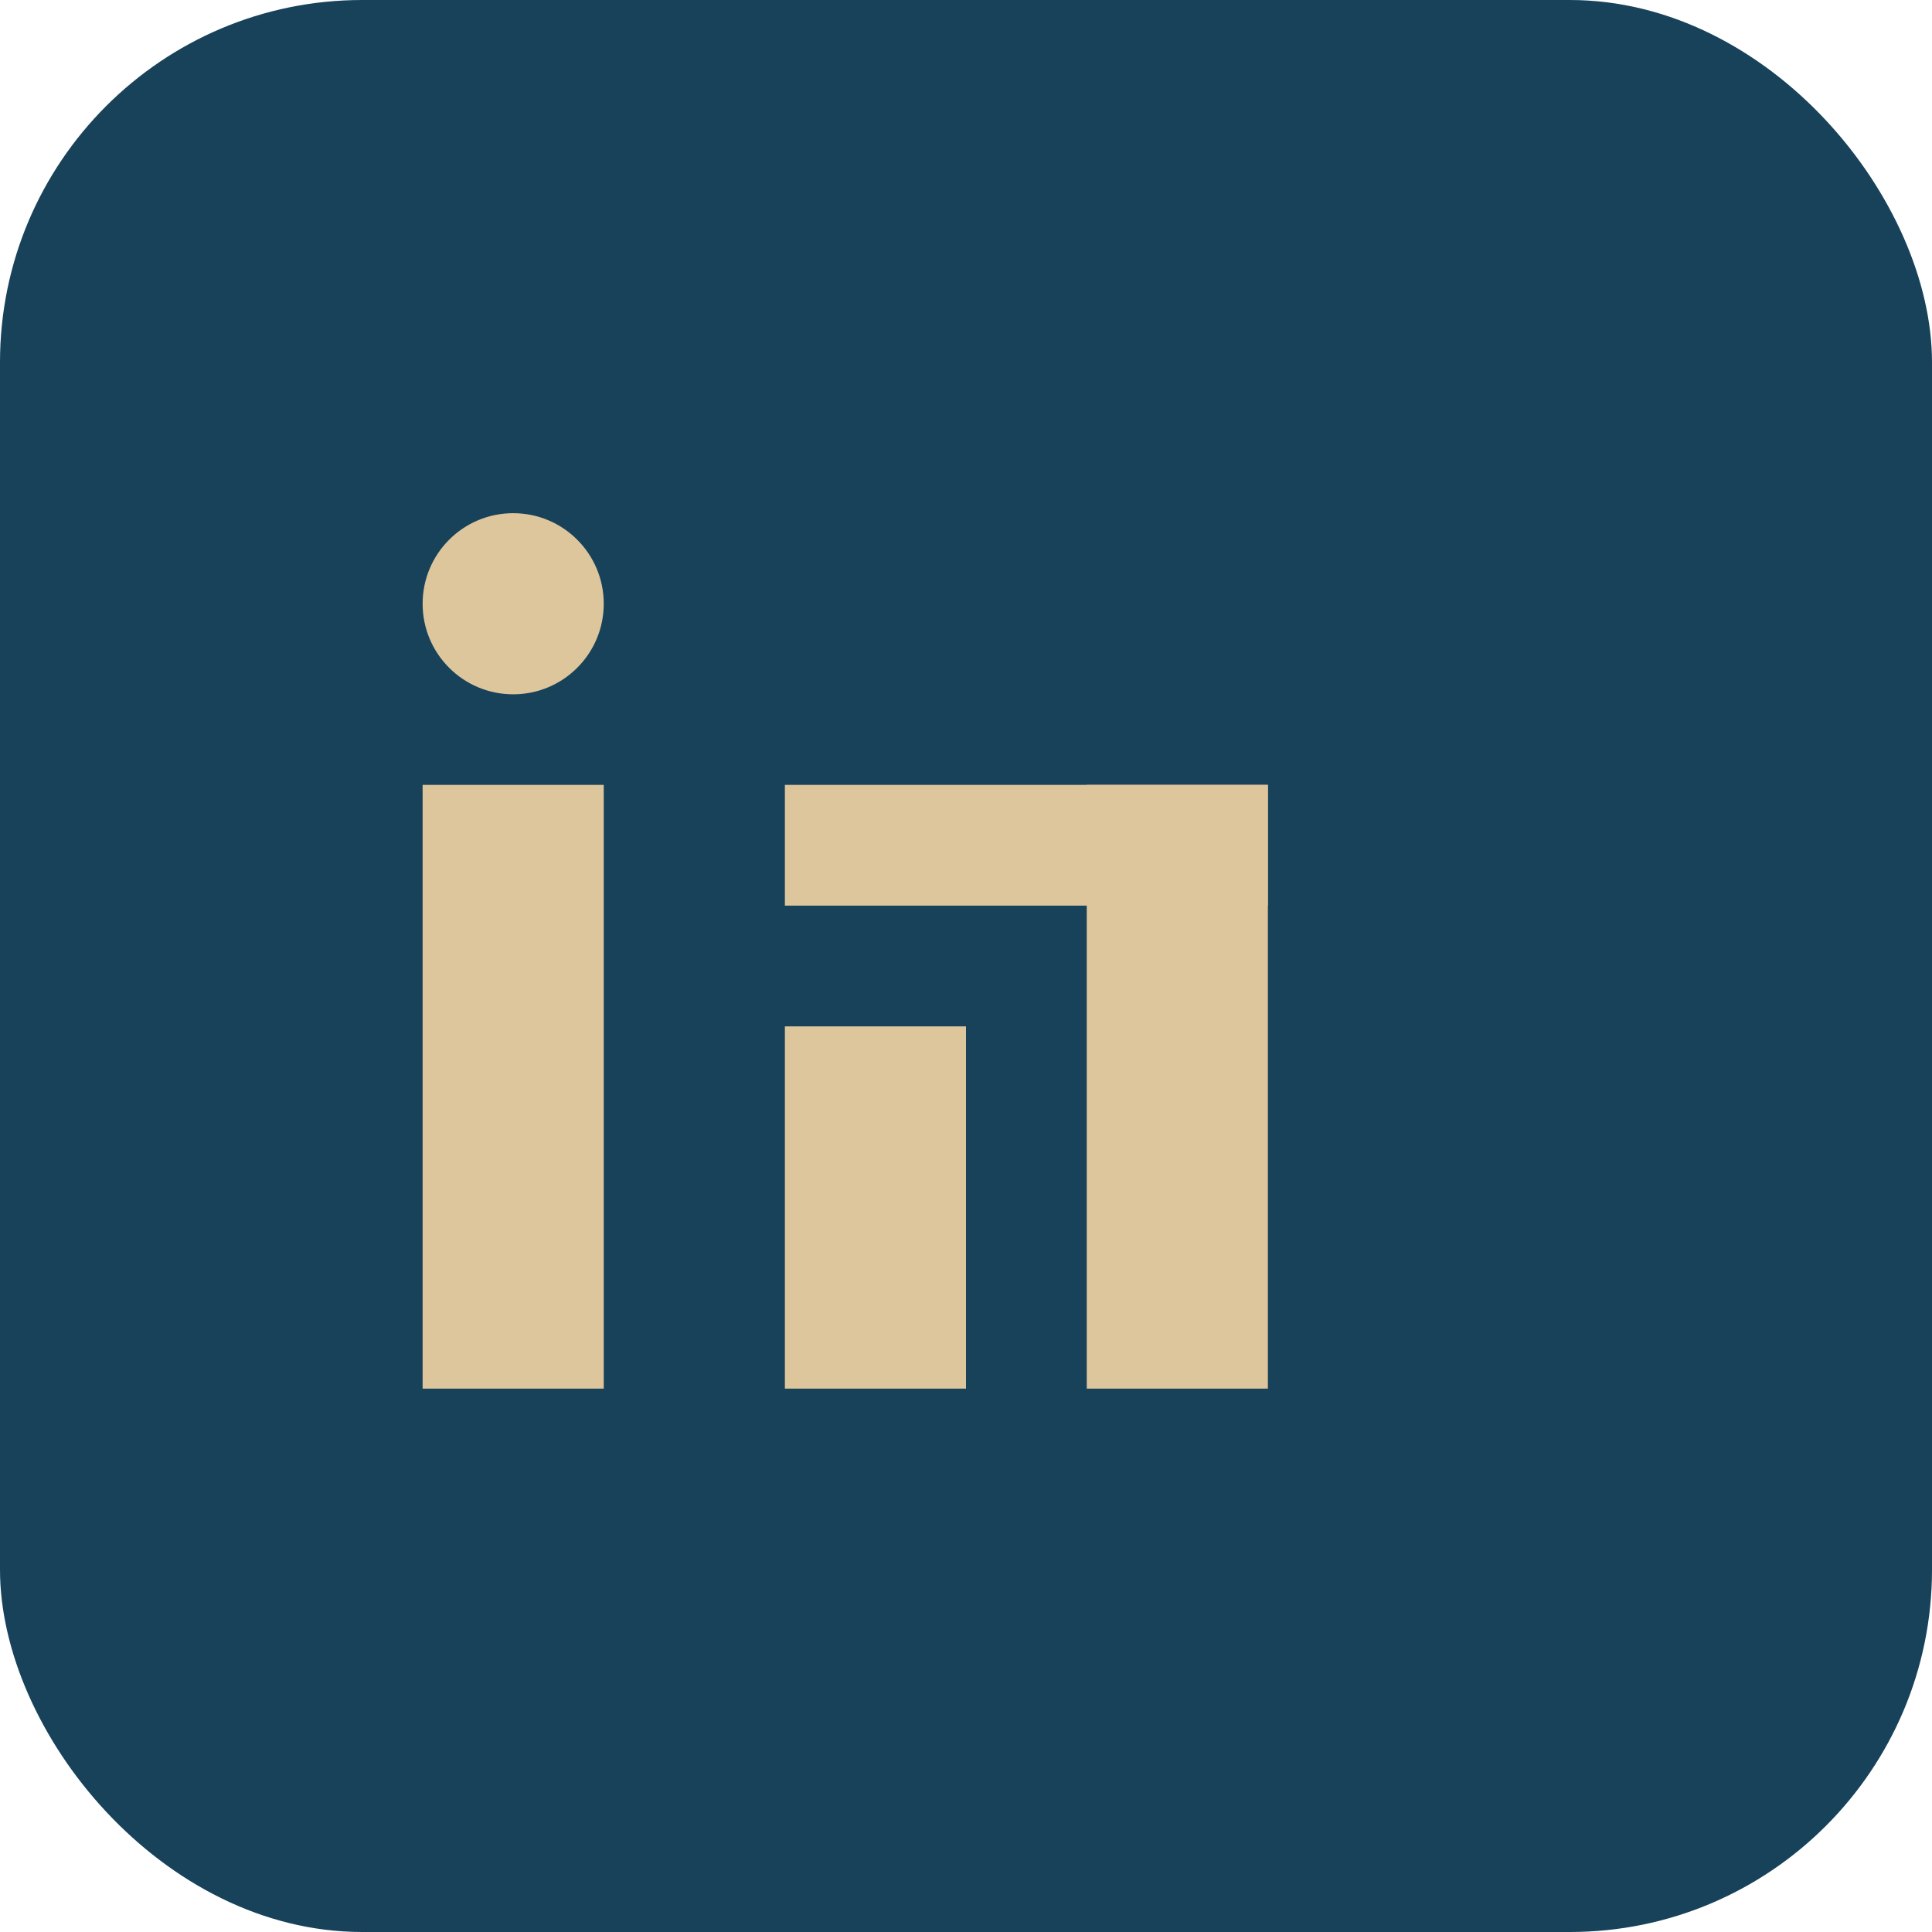
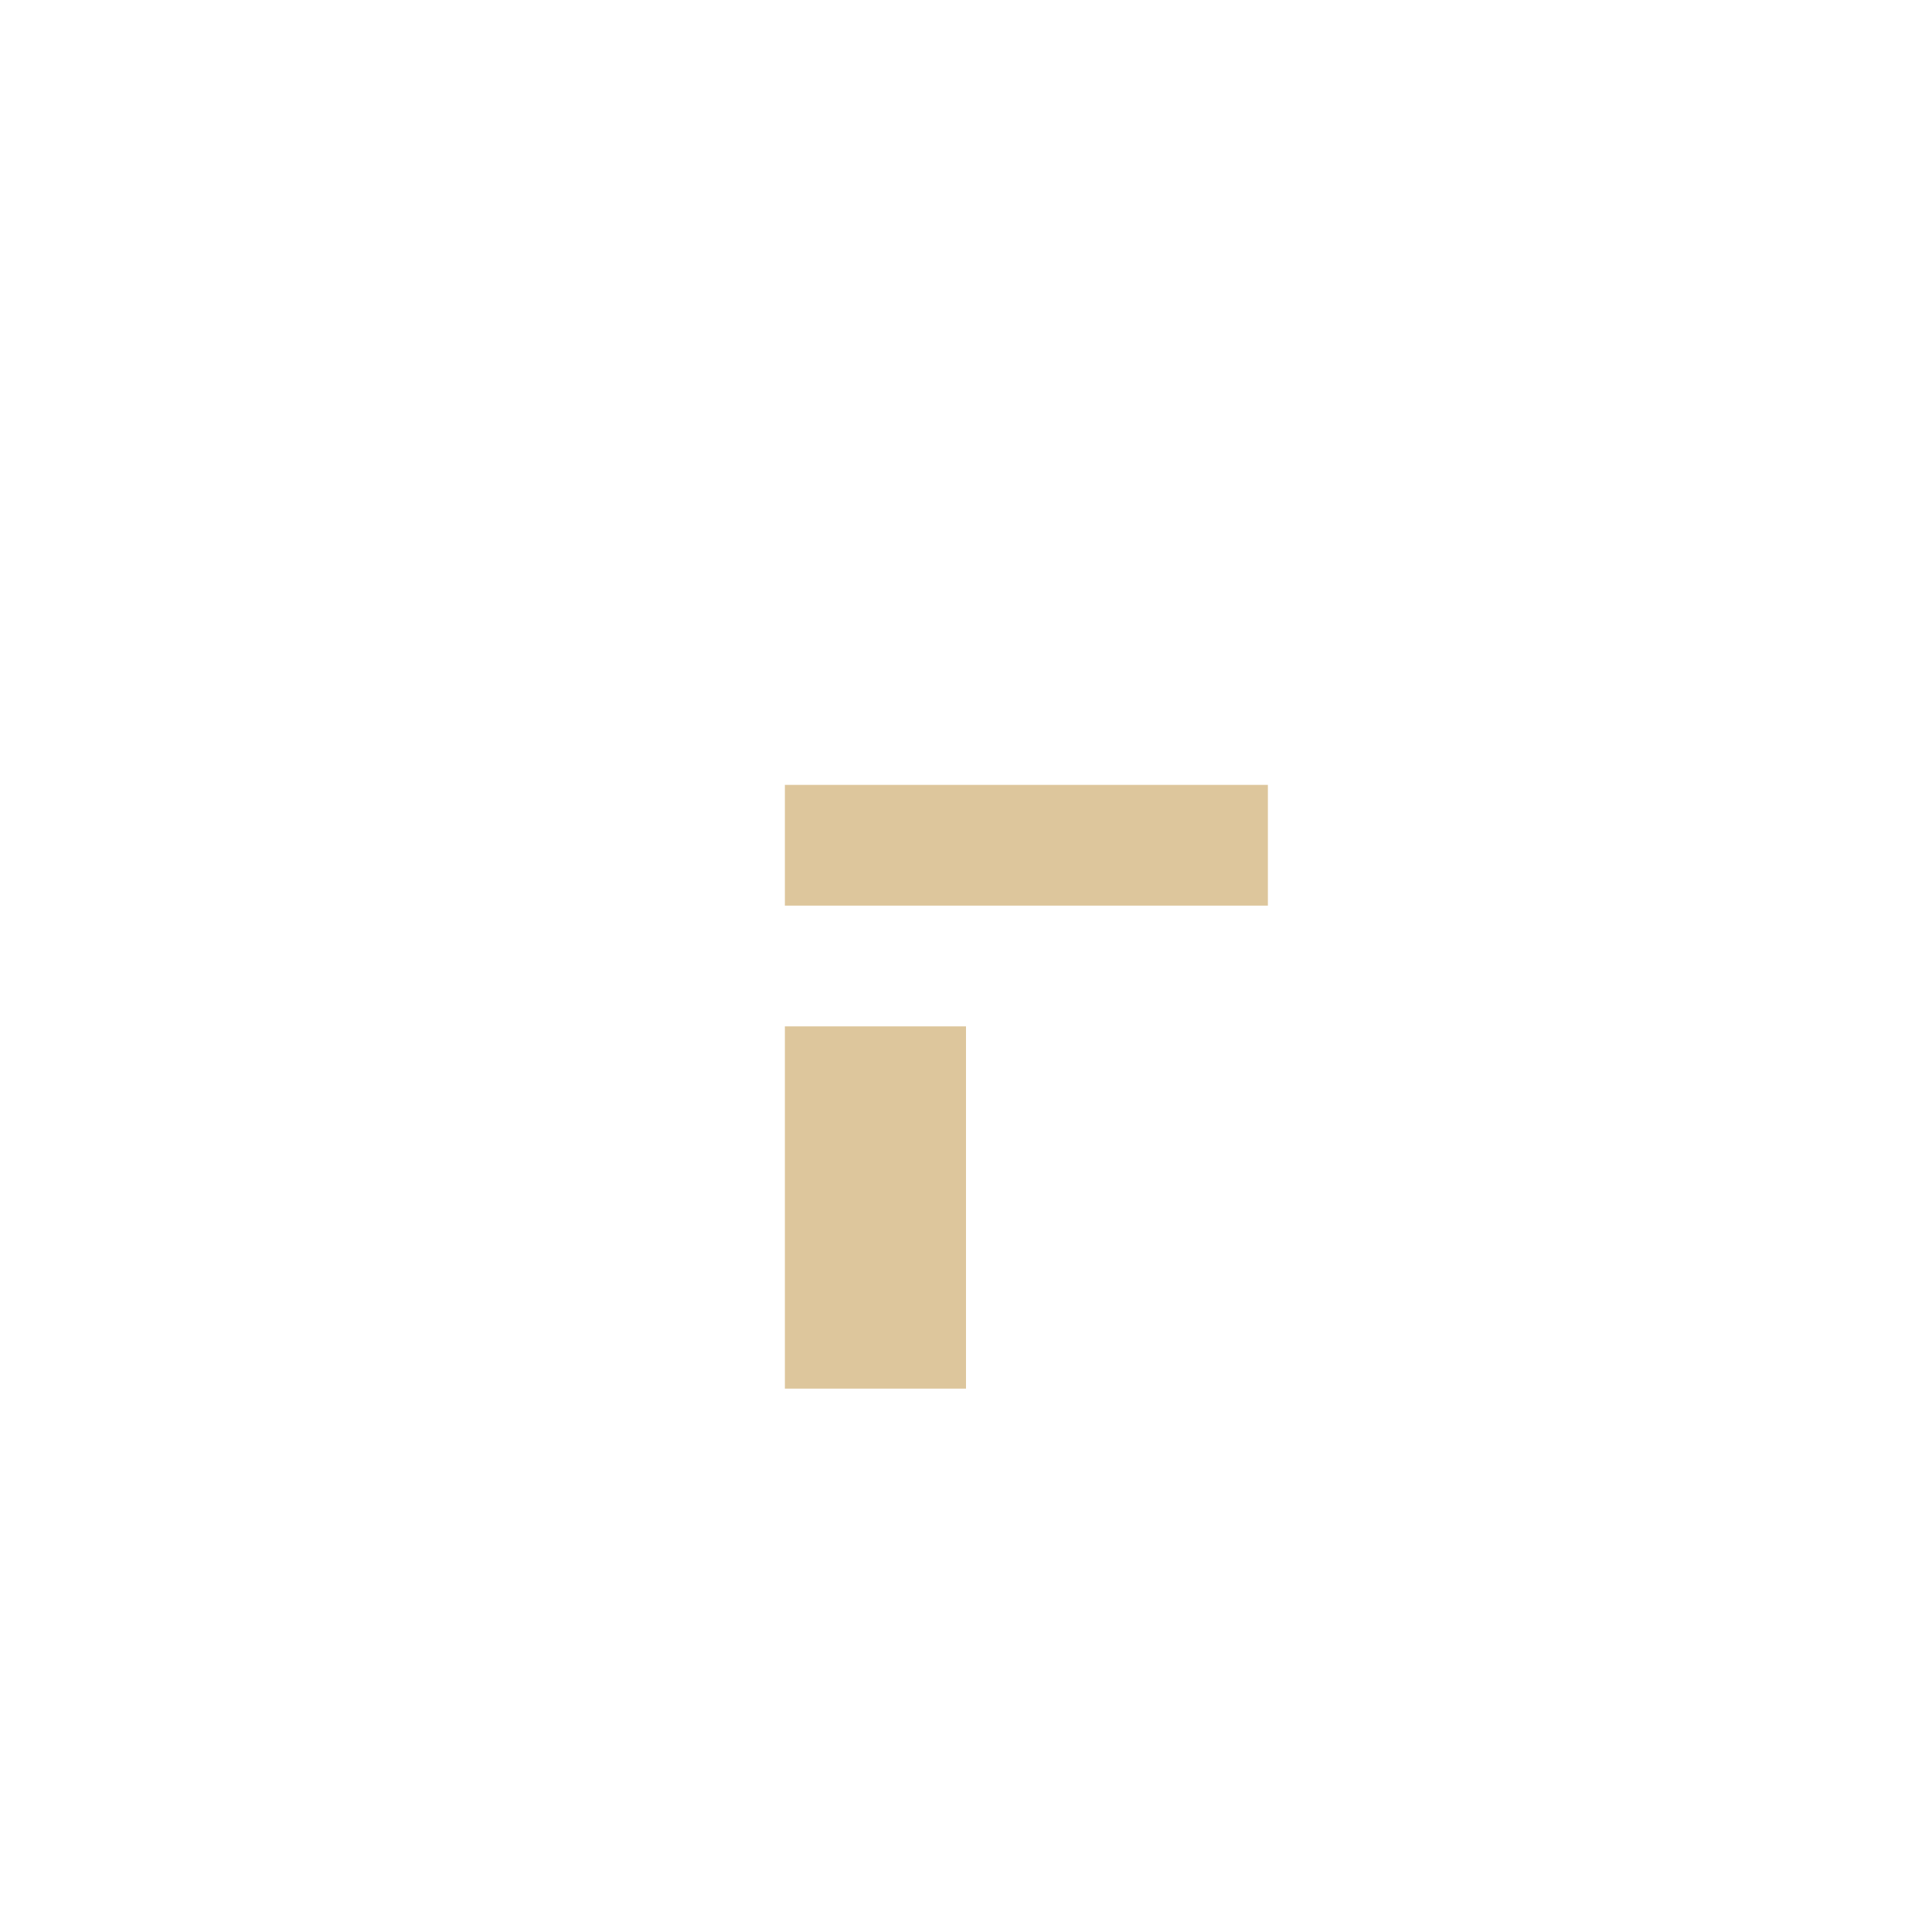
<svg xmlns="http://www.w3.org/2000/svg" width="32" height="32" viewBox="0 0 32 32">
-   <rect width="32" height="32" rx="6" fill="#17425A" />
-   <rect x="7" y="13" width="3" height="10" fill="#DDC69C" />
-   <circle cx="8.5" cy="10" r="1.5" fill="#DDC69C" />
  <rect x="13" y="17" width="3" height="6" fill="#DDC69C" />
-   <rect x="18" y="13" width="3" height="10" fill="#DDC69C" />
  <rect x="13" y="13" width="8" height="2" fill="#DDC69C" />
</svg>